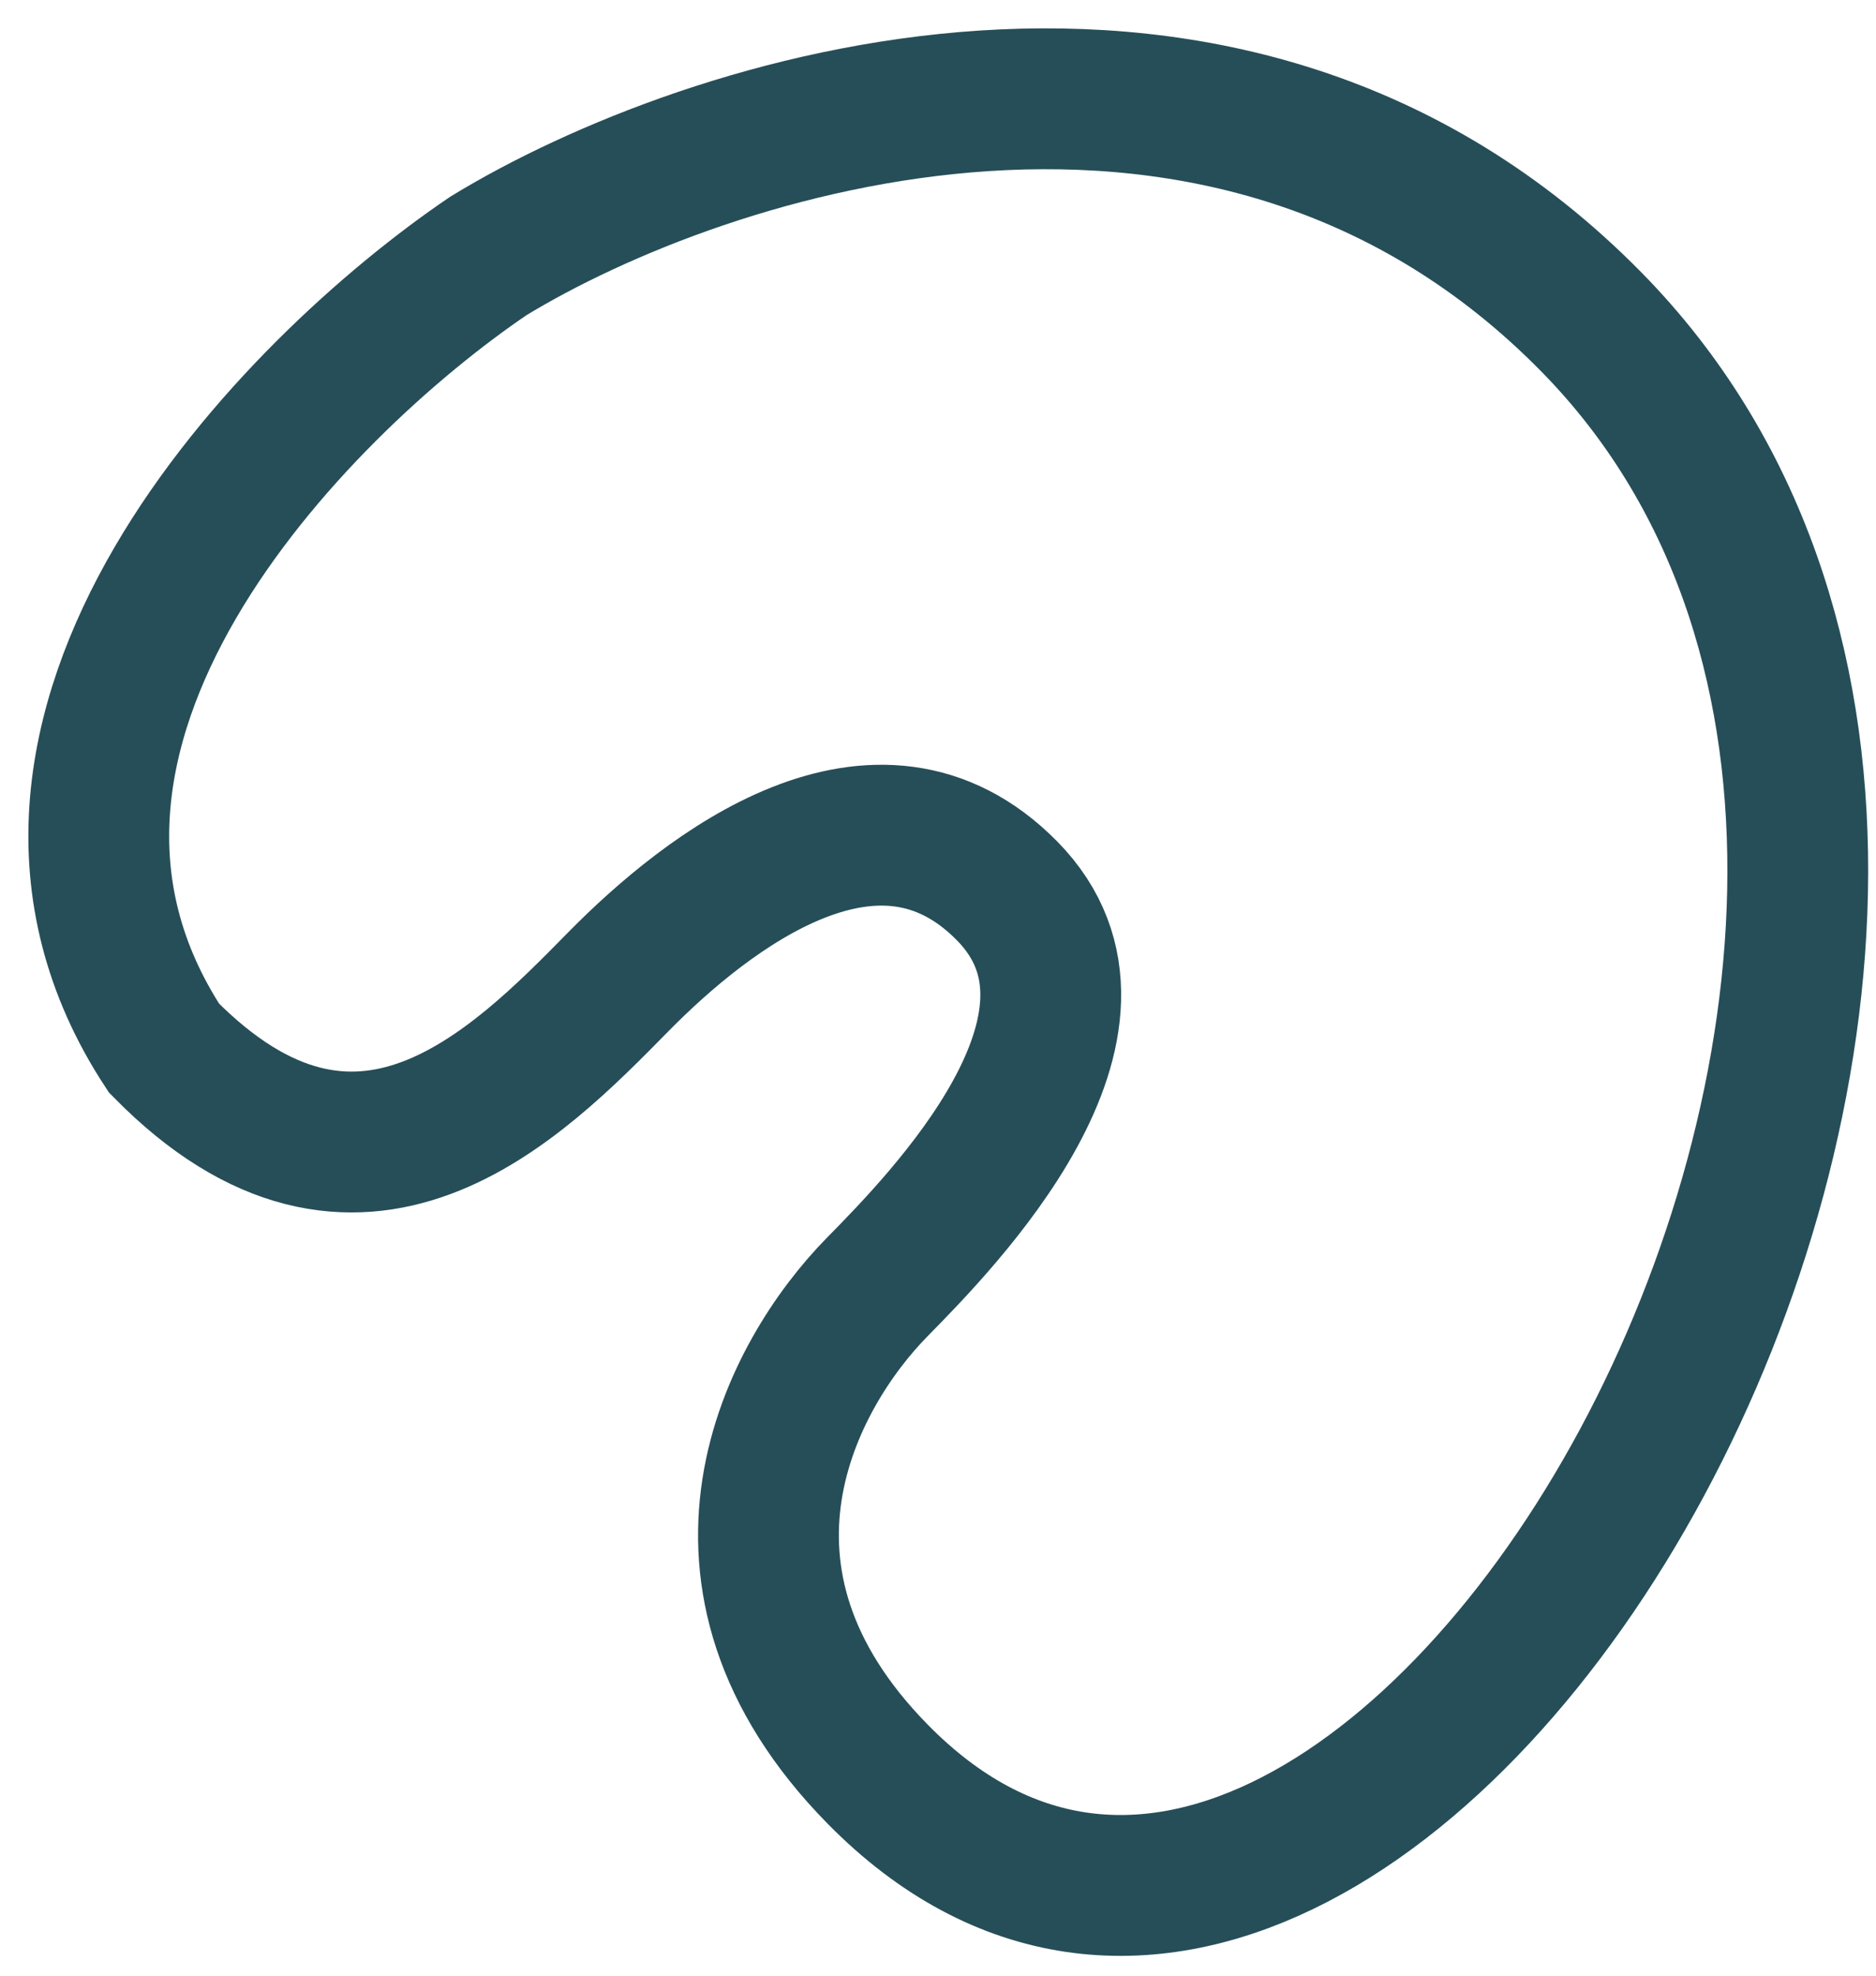
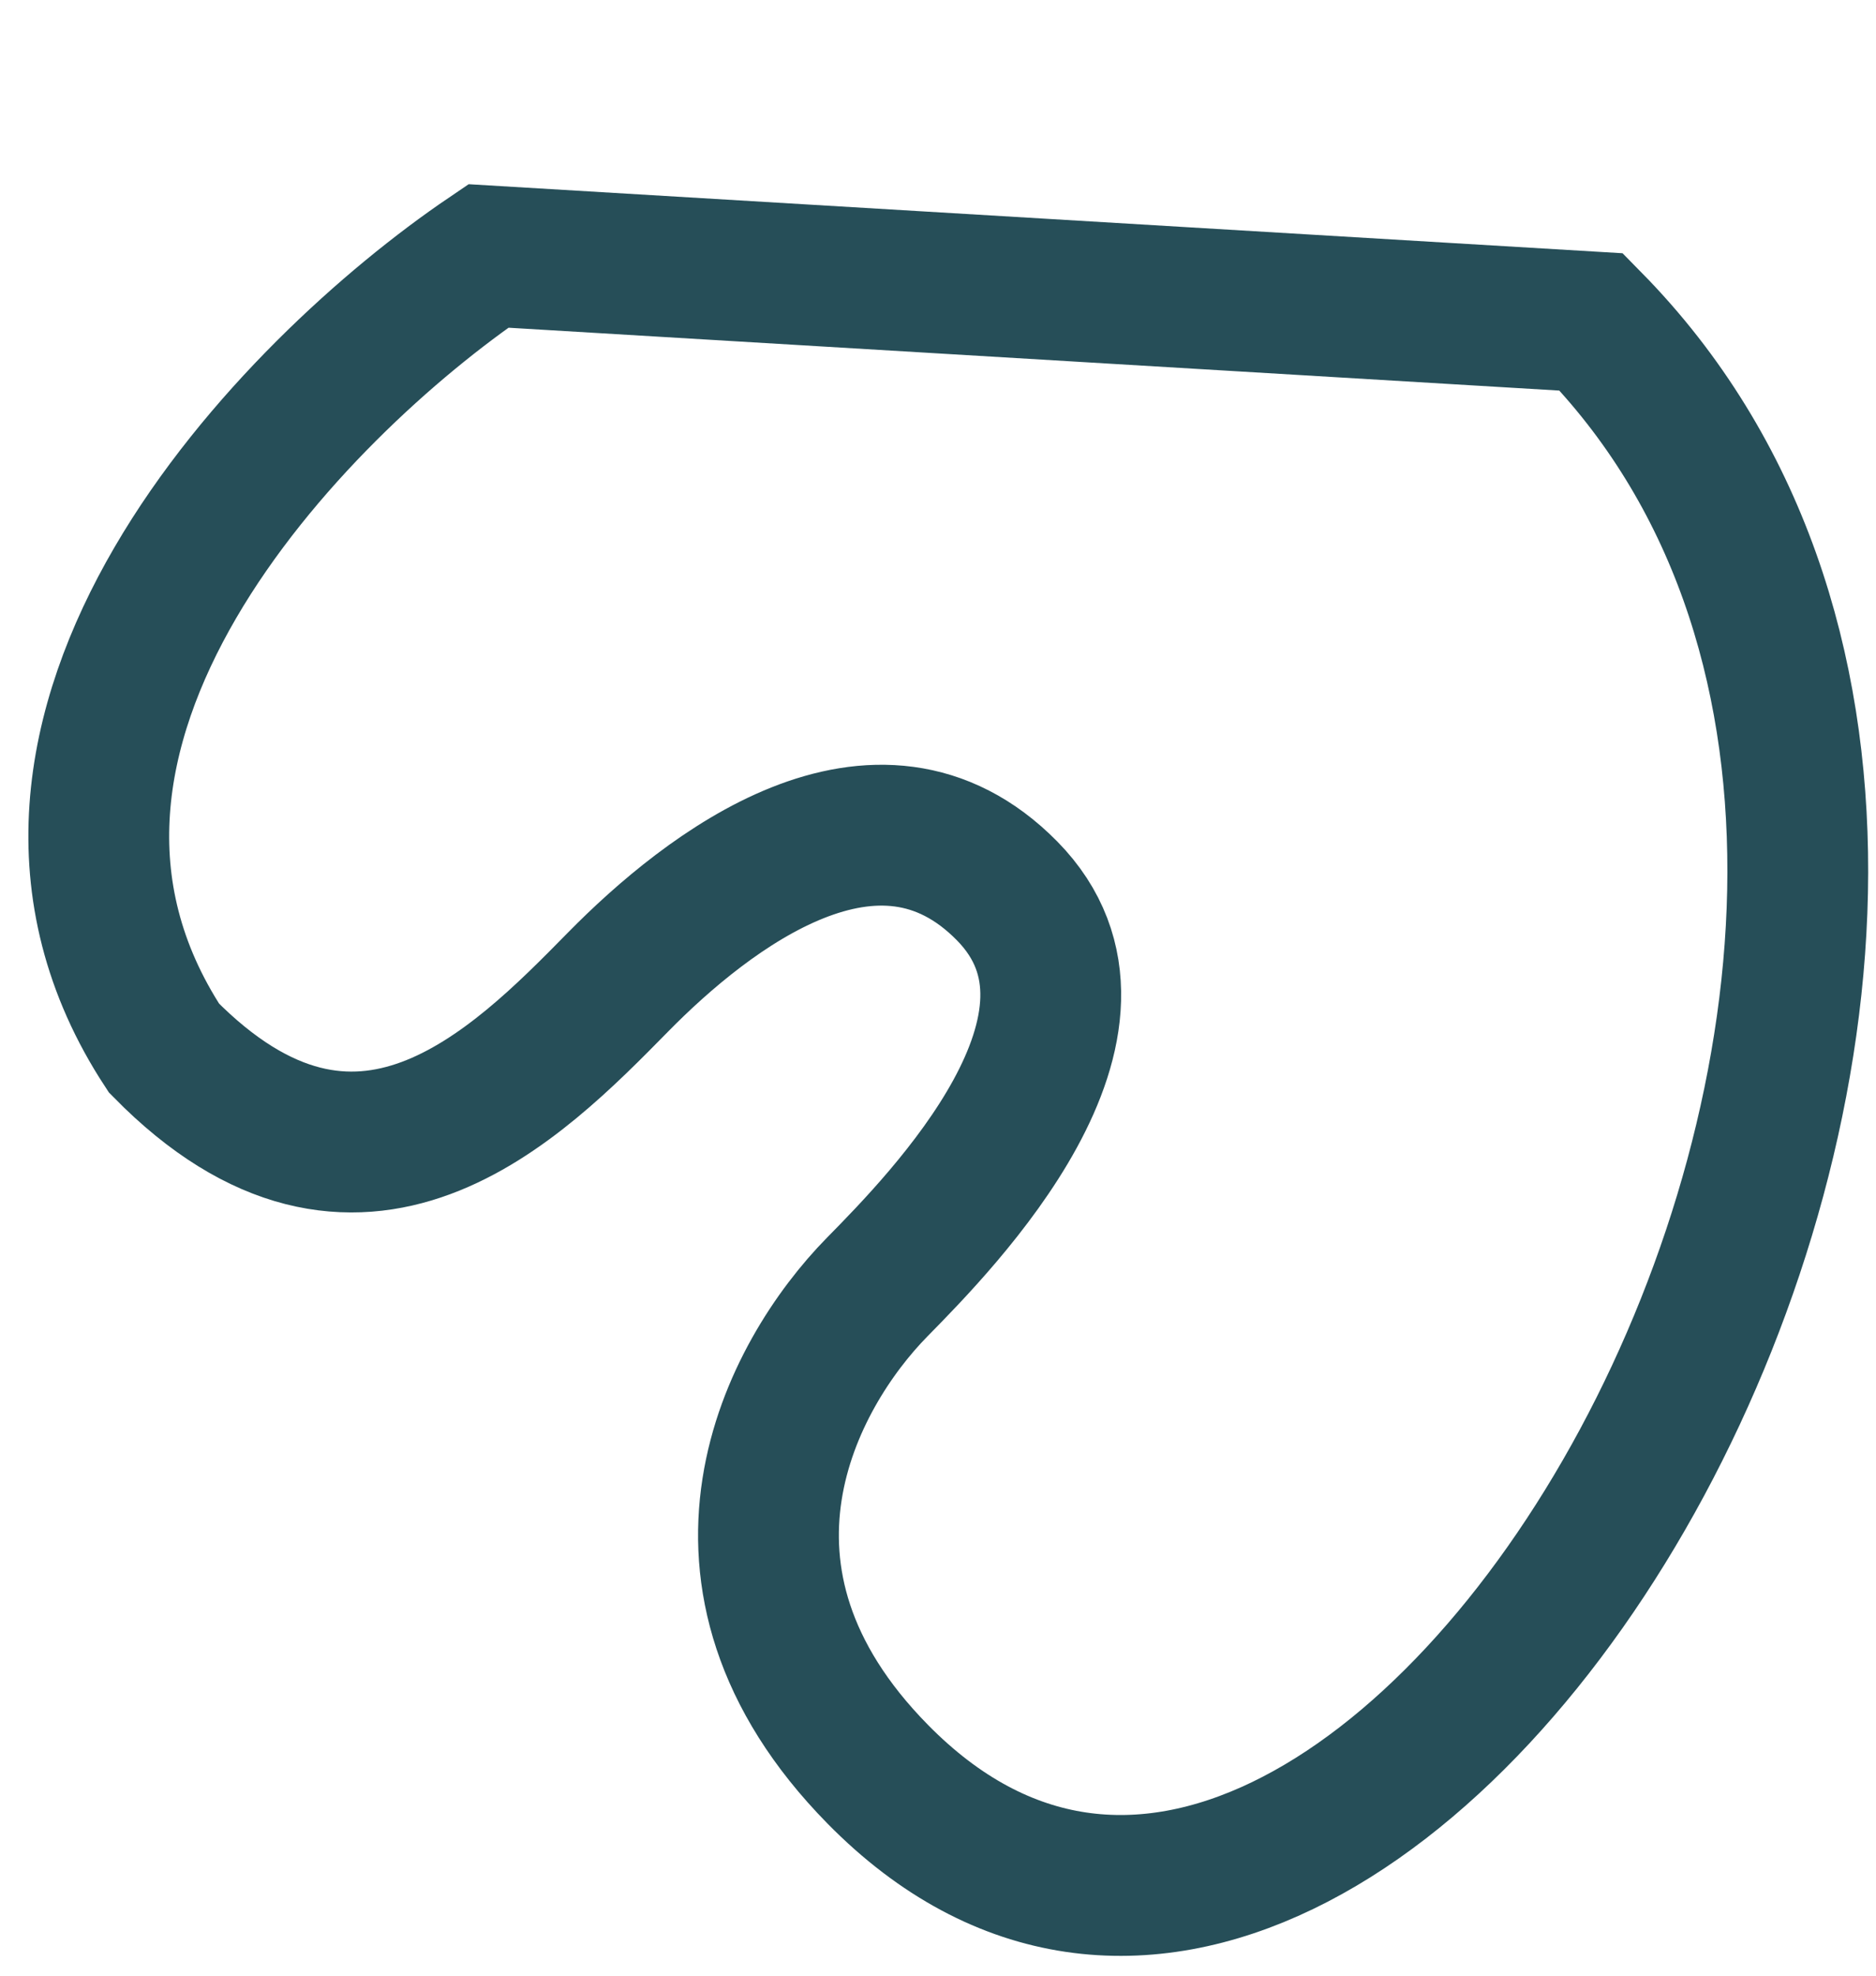
<svg xmlns="http://www.w3.org/2000/svg" fill="none" height="100%" overflow="visible" preserveAspectRatio="none" style="display: block;" viewBox="0 0 19 20" width="100%">
-   <path d="M4.946 2.591C2.975 3.927 -0.442 7.402 1.661 10.61C3.632 12.614 5.231 10.988 6.26 9.941C7.167 9.019 8.885 7.683 10.2 9.019C11.514 10.355 9.542 12.36 8.885 13.028C8.009 13.919 6.918 15.956 8.889 17.96C13.947 23.104 22.064 9.307 16.117 3.259C12.437 -0.483 7.137 1.254 4.946 2.591Z" id="Vector 286" stroke="#264E58" stroke-width="1.426" />
+   <path d="M4.946 2.591C2.975 3.927 -0.442 7.402 1.661 10.61C3.632 12.614 5.231 10.988 6.26 9.941C7.167 9.019 8.885 7.683 10.2 9.019C11.514 10.355 9.542 12.36 8.885 13.028C8.009 13.919 6.918 15.956 8.889 17.96C13.947 23.104 22.064 9.307 16.117 3.259Z" id="Vector 286" stroke="#264E58" stroke-width="1.426" />
</svg>